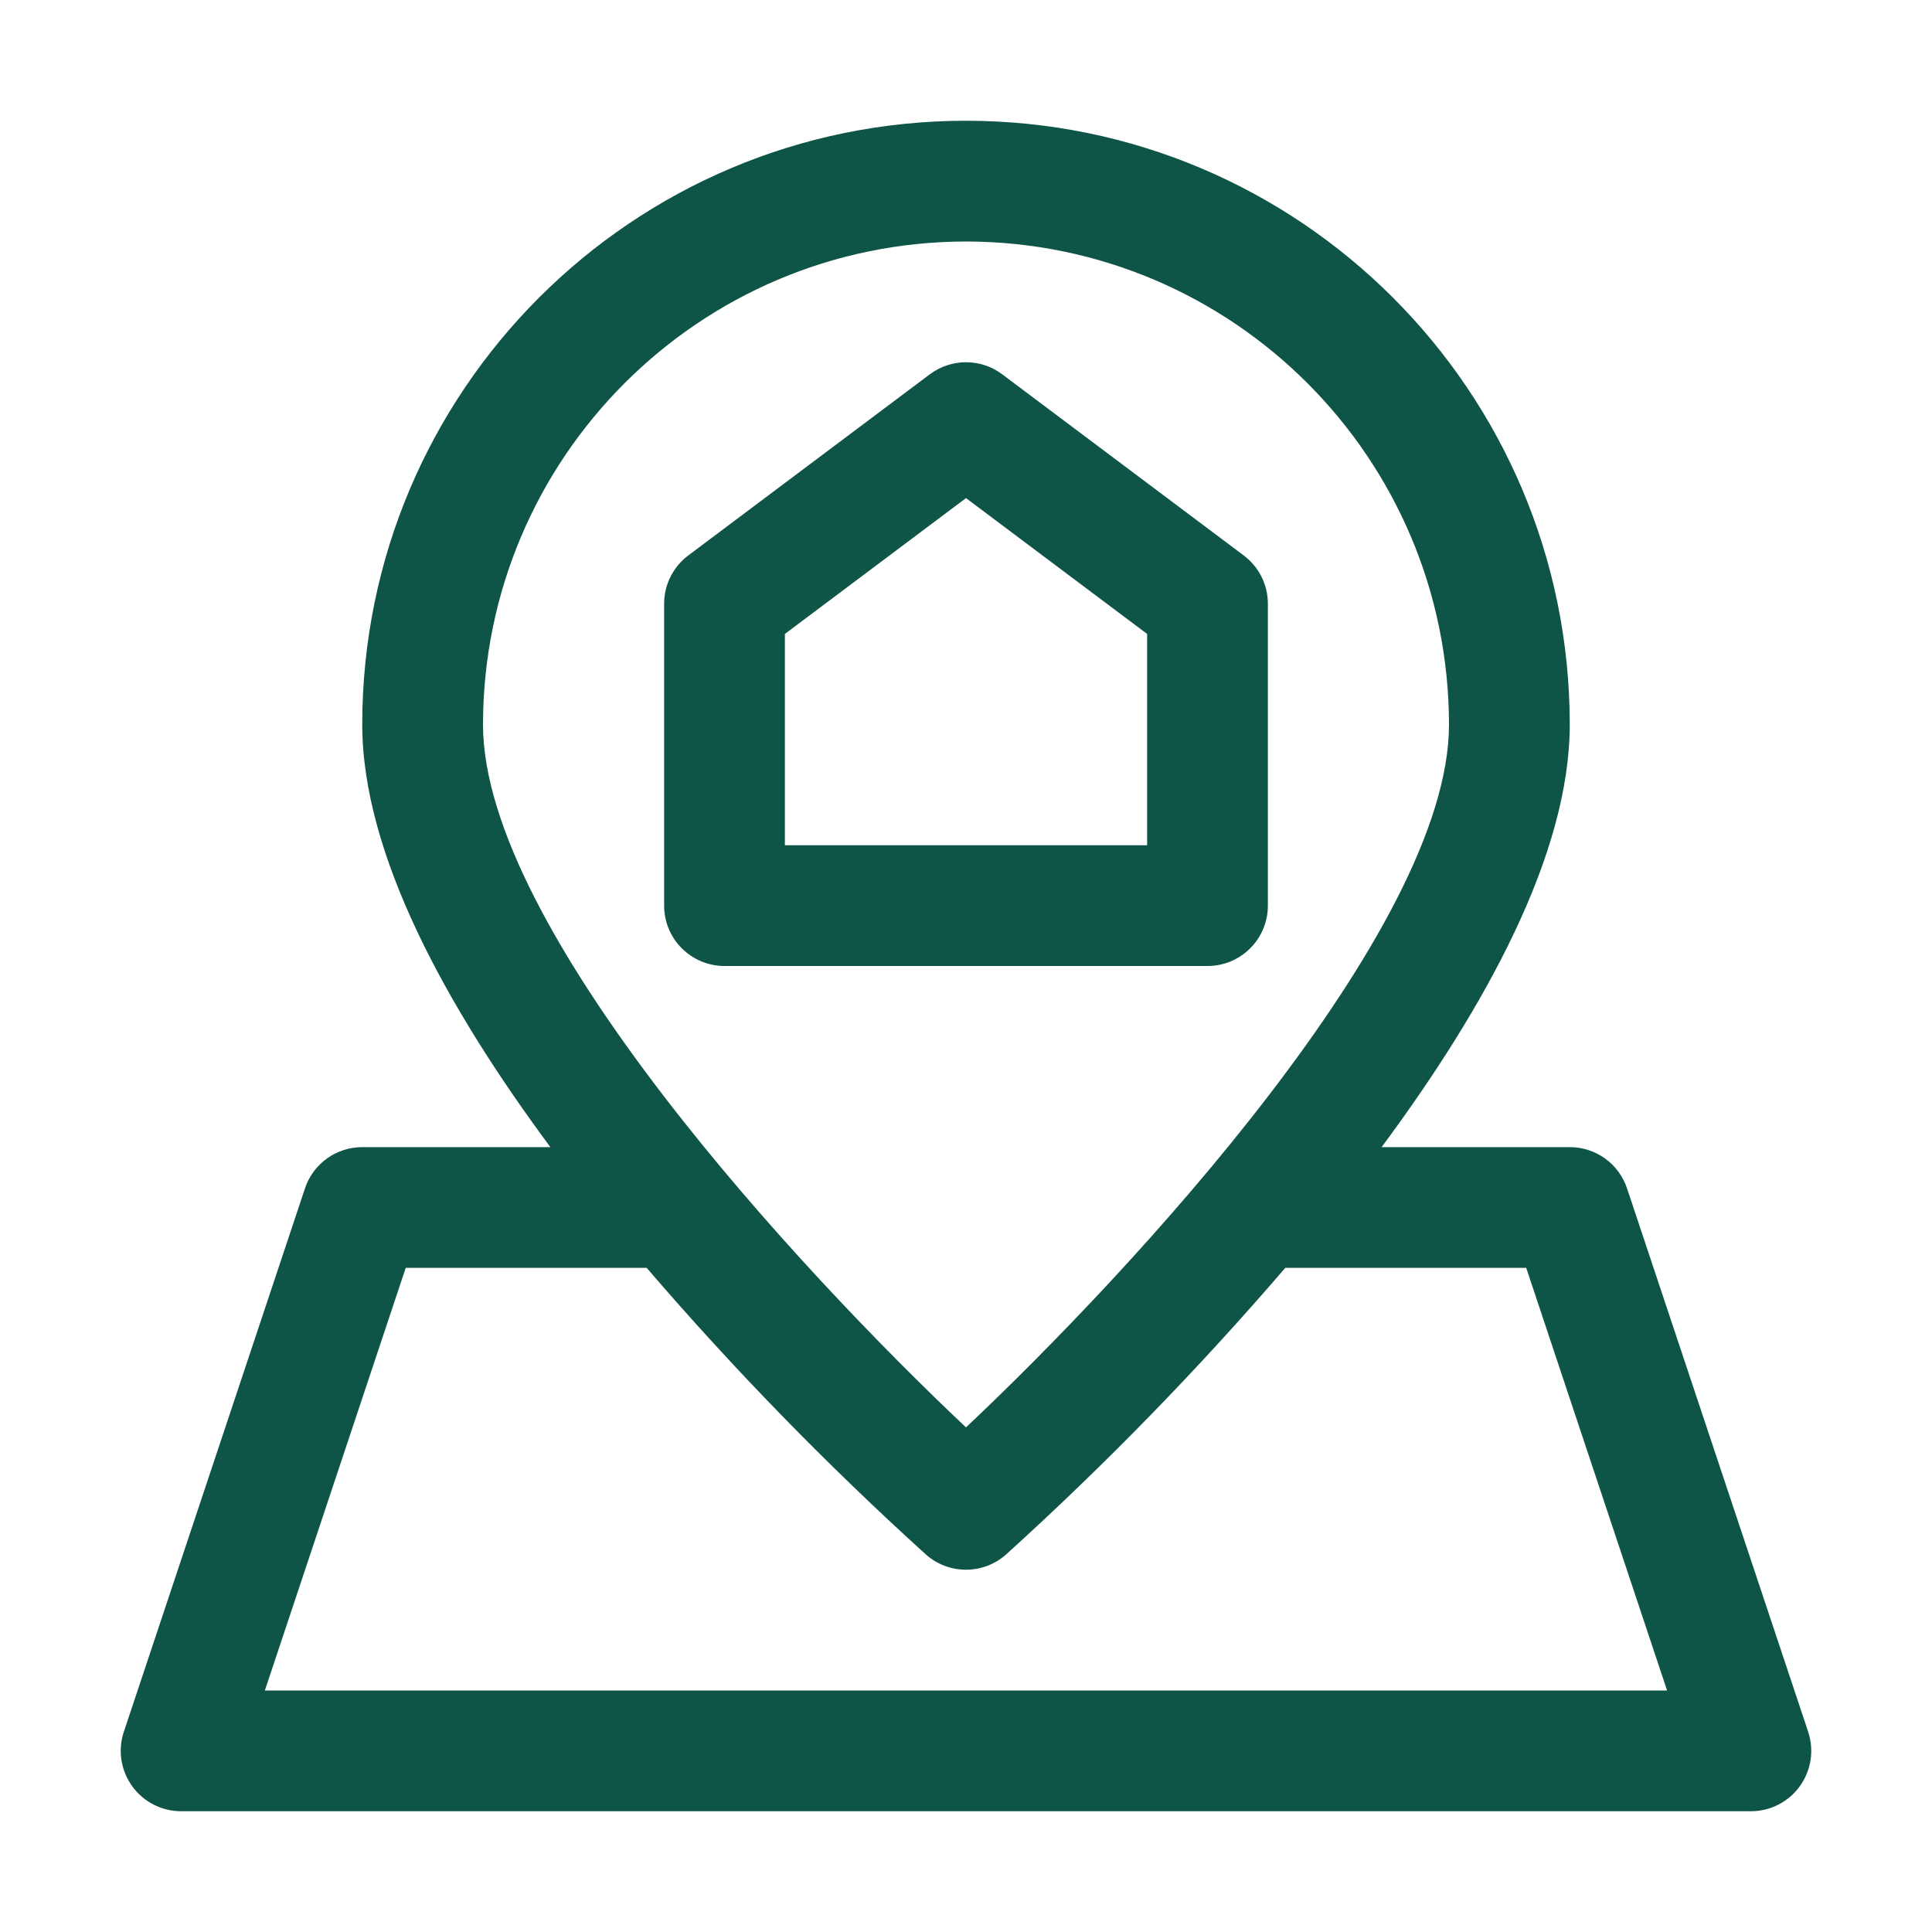
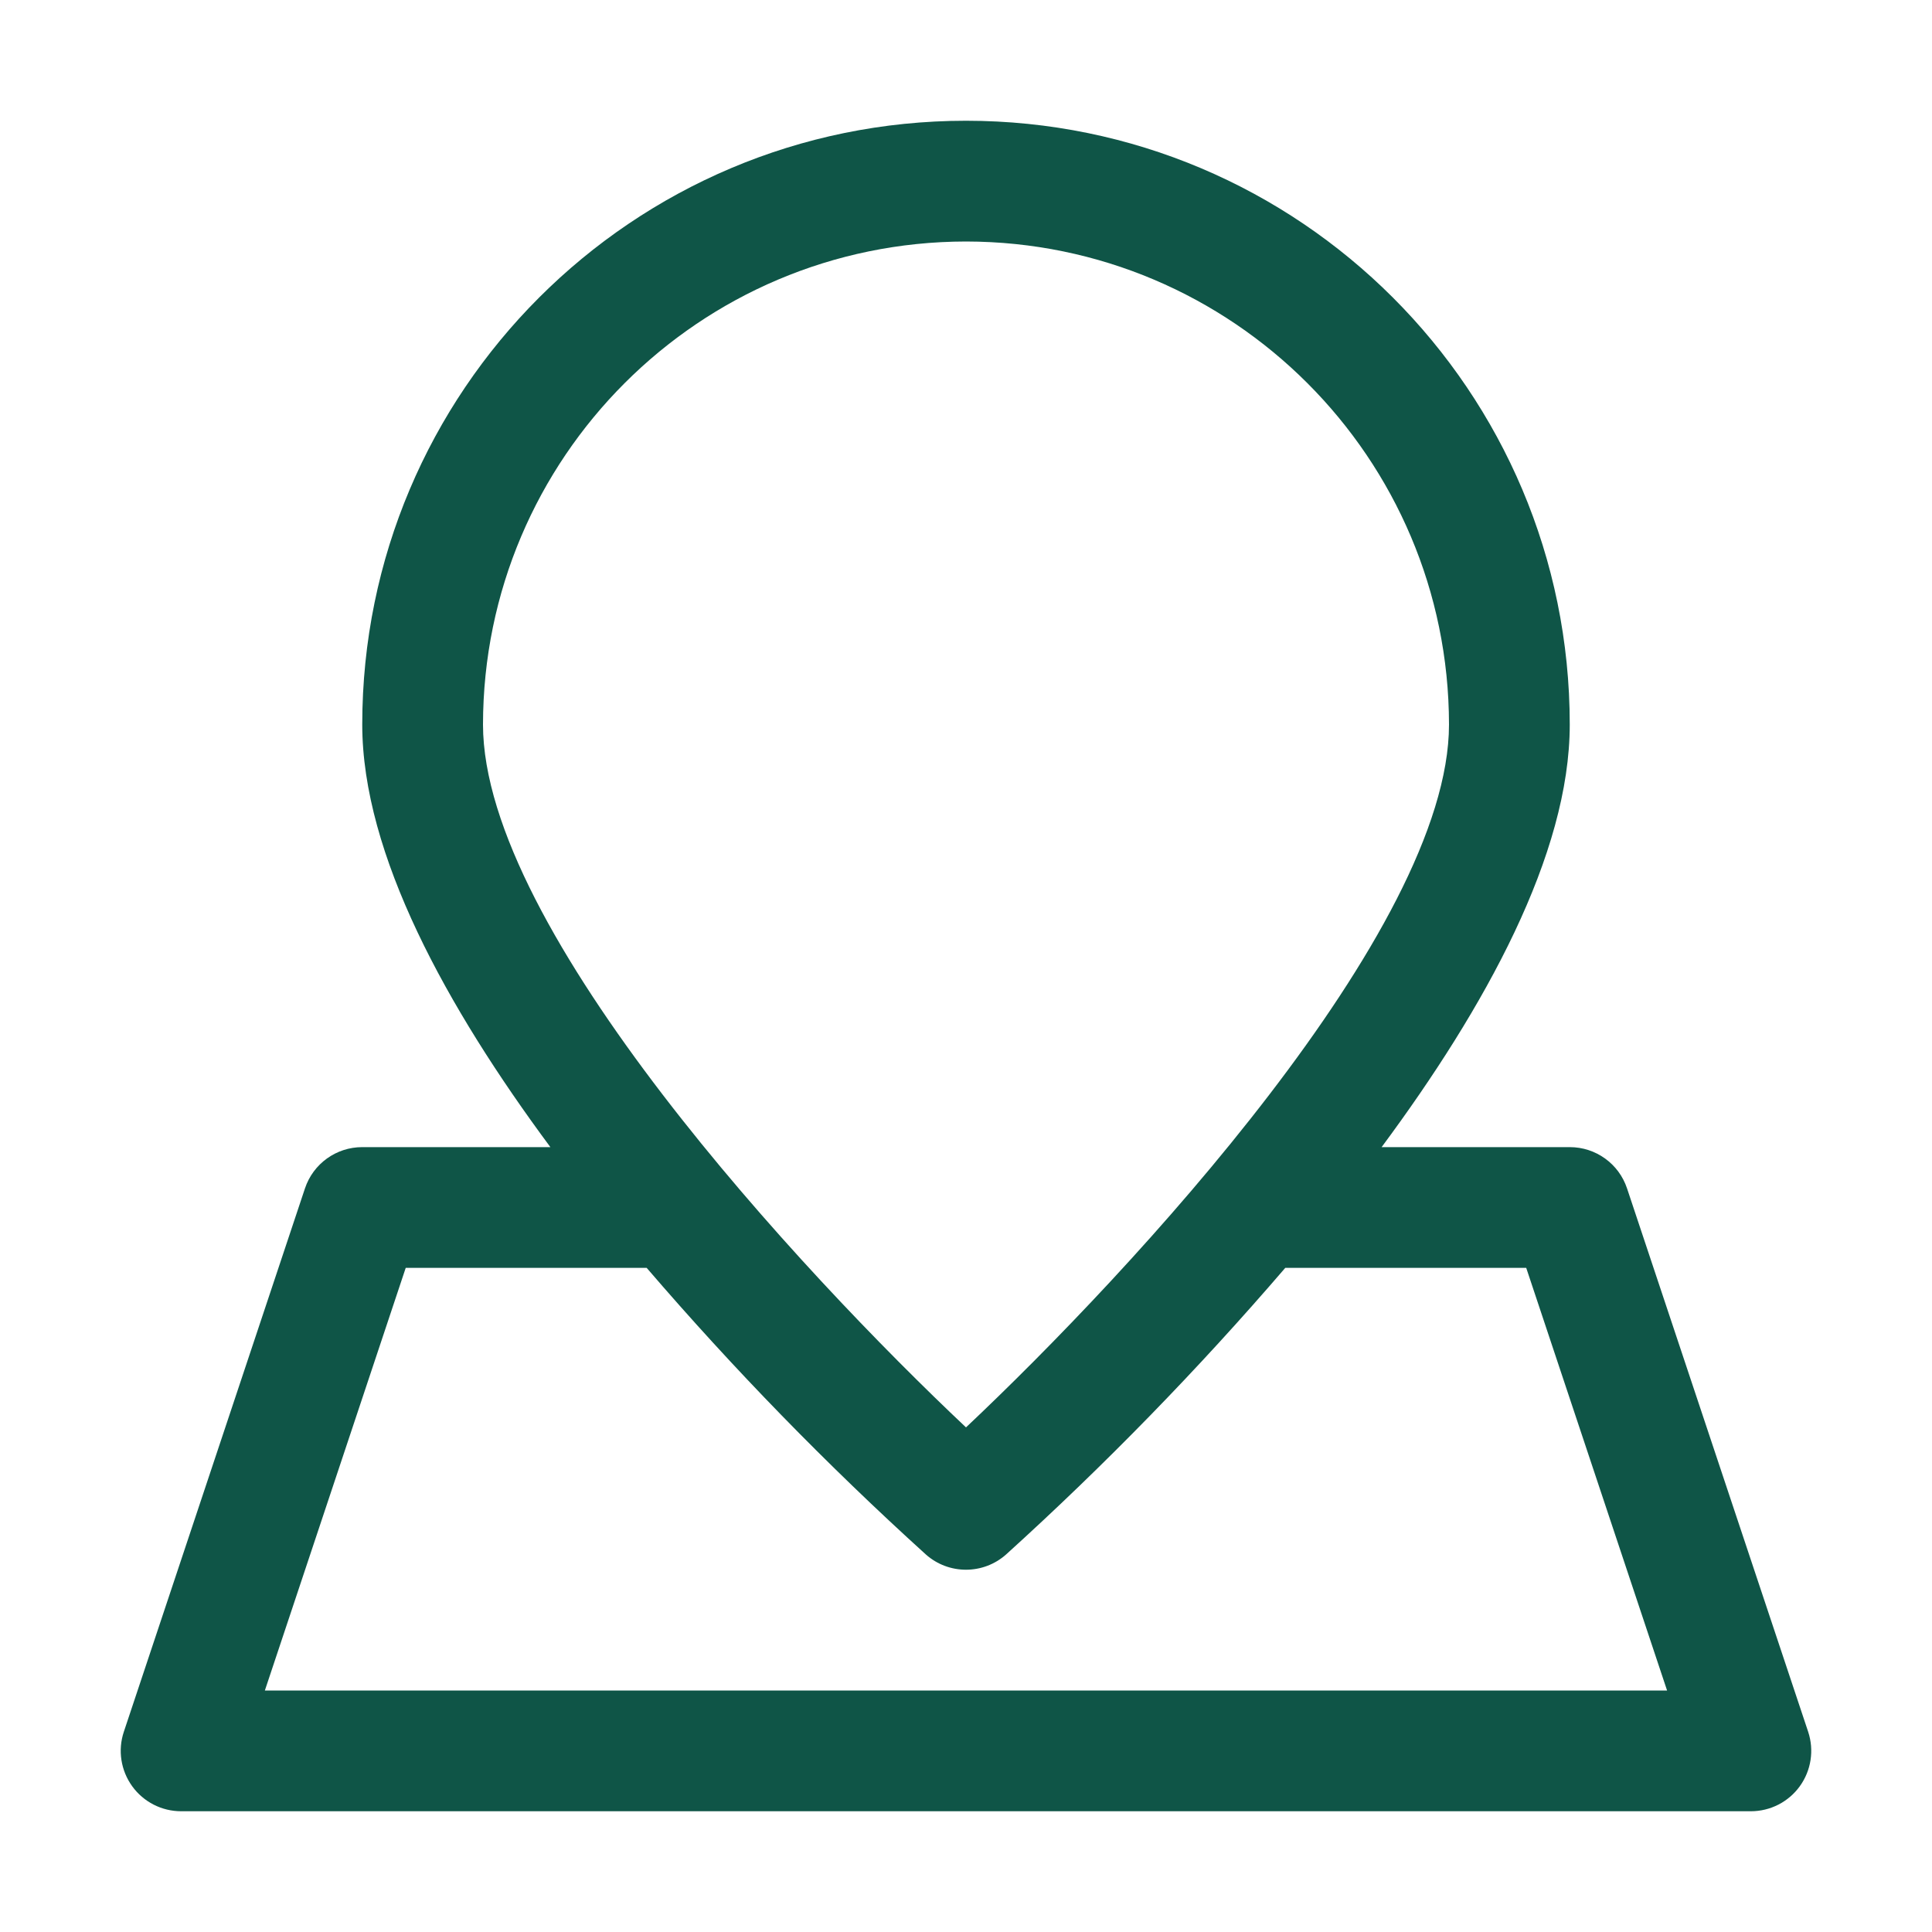
<svg xmlns="http://www.w3.org/2000/svg" width="512" height="512" viewBox="0,0,256,256">
  <g fill="#0f5547" fill-rule="nonzero" stroke="none" stroke-width="1" stroke-linecap="butt" stroke-linejoin="miter" stroke-miterlimit="10" stroke-dasharray="" stroke-dashoffset="0" font-family="none" font-weight="none" font-size="none" text-anchor="none" style="mix-blend-mode: normal">
    <g transform="translate(0,0) scale(8,8)">
      <path d="M29.949,28.684l-3,-9c-0.136,-0.409 -0.518,-0.684 -0.949,-0.684h-3.116c1.716,-2.314 3.116,-4.851 3.116,-7c0,-5.523 -4.477,-10 -10,-10c-5.523,0 -10,4.477 -10,10c0,2.149 1.4,4.686 3.116,7h-3.116c-0.431,-0 -0.813,0.275 -0.949,0.684l-3,9c-0.102,0.305 -0.05,0.64 0.138,0.901c0.188,0.261 0.49,0.415 0.811,0.415h26c0.321,0 0.623,-0.154 0.811,-0.415c0.188,-0.261 0.239,-0.596 0.138,-0.901zM16,4c4.416,0.005 7.995,3.584 8,8c0,3.4 -5.271,9.07 -8,11.642c-2.729,-2.572 -8,-8.242 -8,-11.642c0.005,-4.416 3.584,-7.995 8,-8zM4.387,28l2.333,-7h3.991c1.441,1.677 2.985,3.262 4.623,4.746c0.379,0.338 0.952,0.338 1.331,0c1.638,-1.484 3.182,-3.069 4.623,-4.746h3.991l2.333,7z" />
-       <path d="M21,15v-5c0,-0.315 -0.148,-0.611 -0.4,-0.8l-4,-3c-0.356,-0.267 -0.844,-0.267 -1.2,0l-4,3c-0.252,0.189 -0.4,0.485 -0.4,0.8v5c0,0.552 0.448,1 1,1h8c0.552,0 1,-0.448 1,-1zM19,14h-6v-3.5l3,-2.25l3,2.25z" />
    </g>
  </g>
</svg>